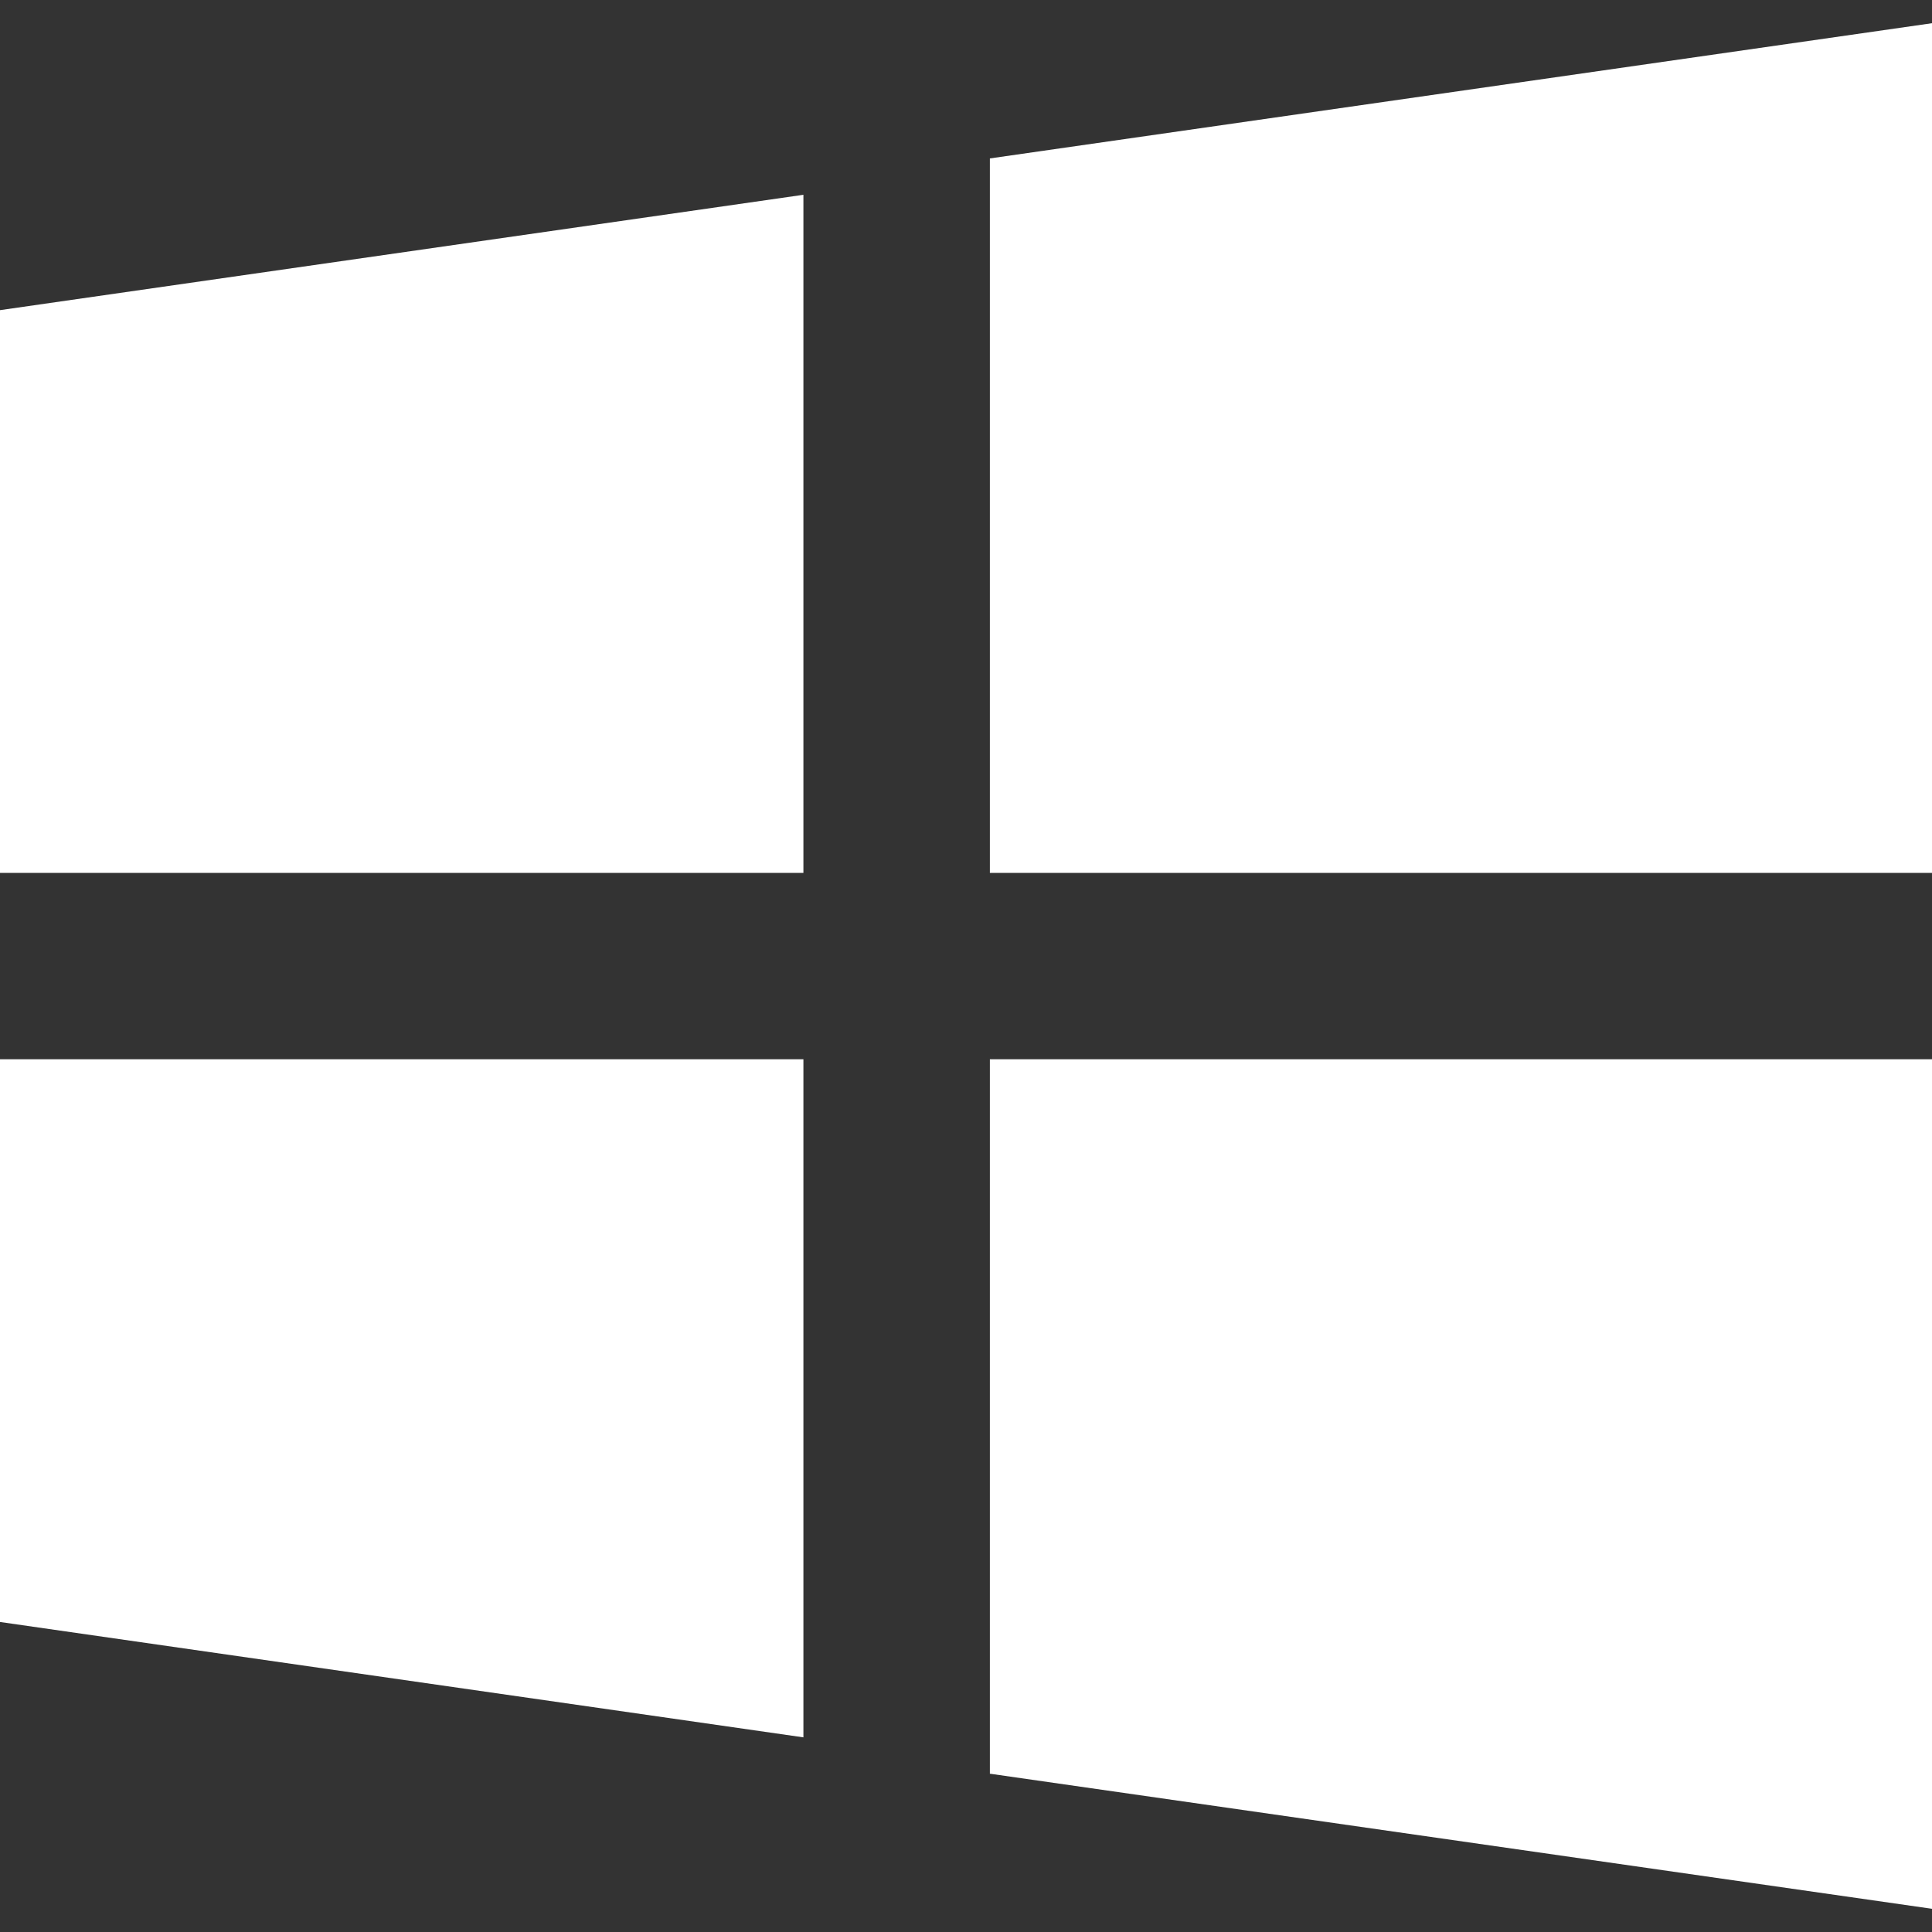
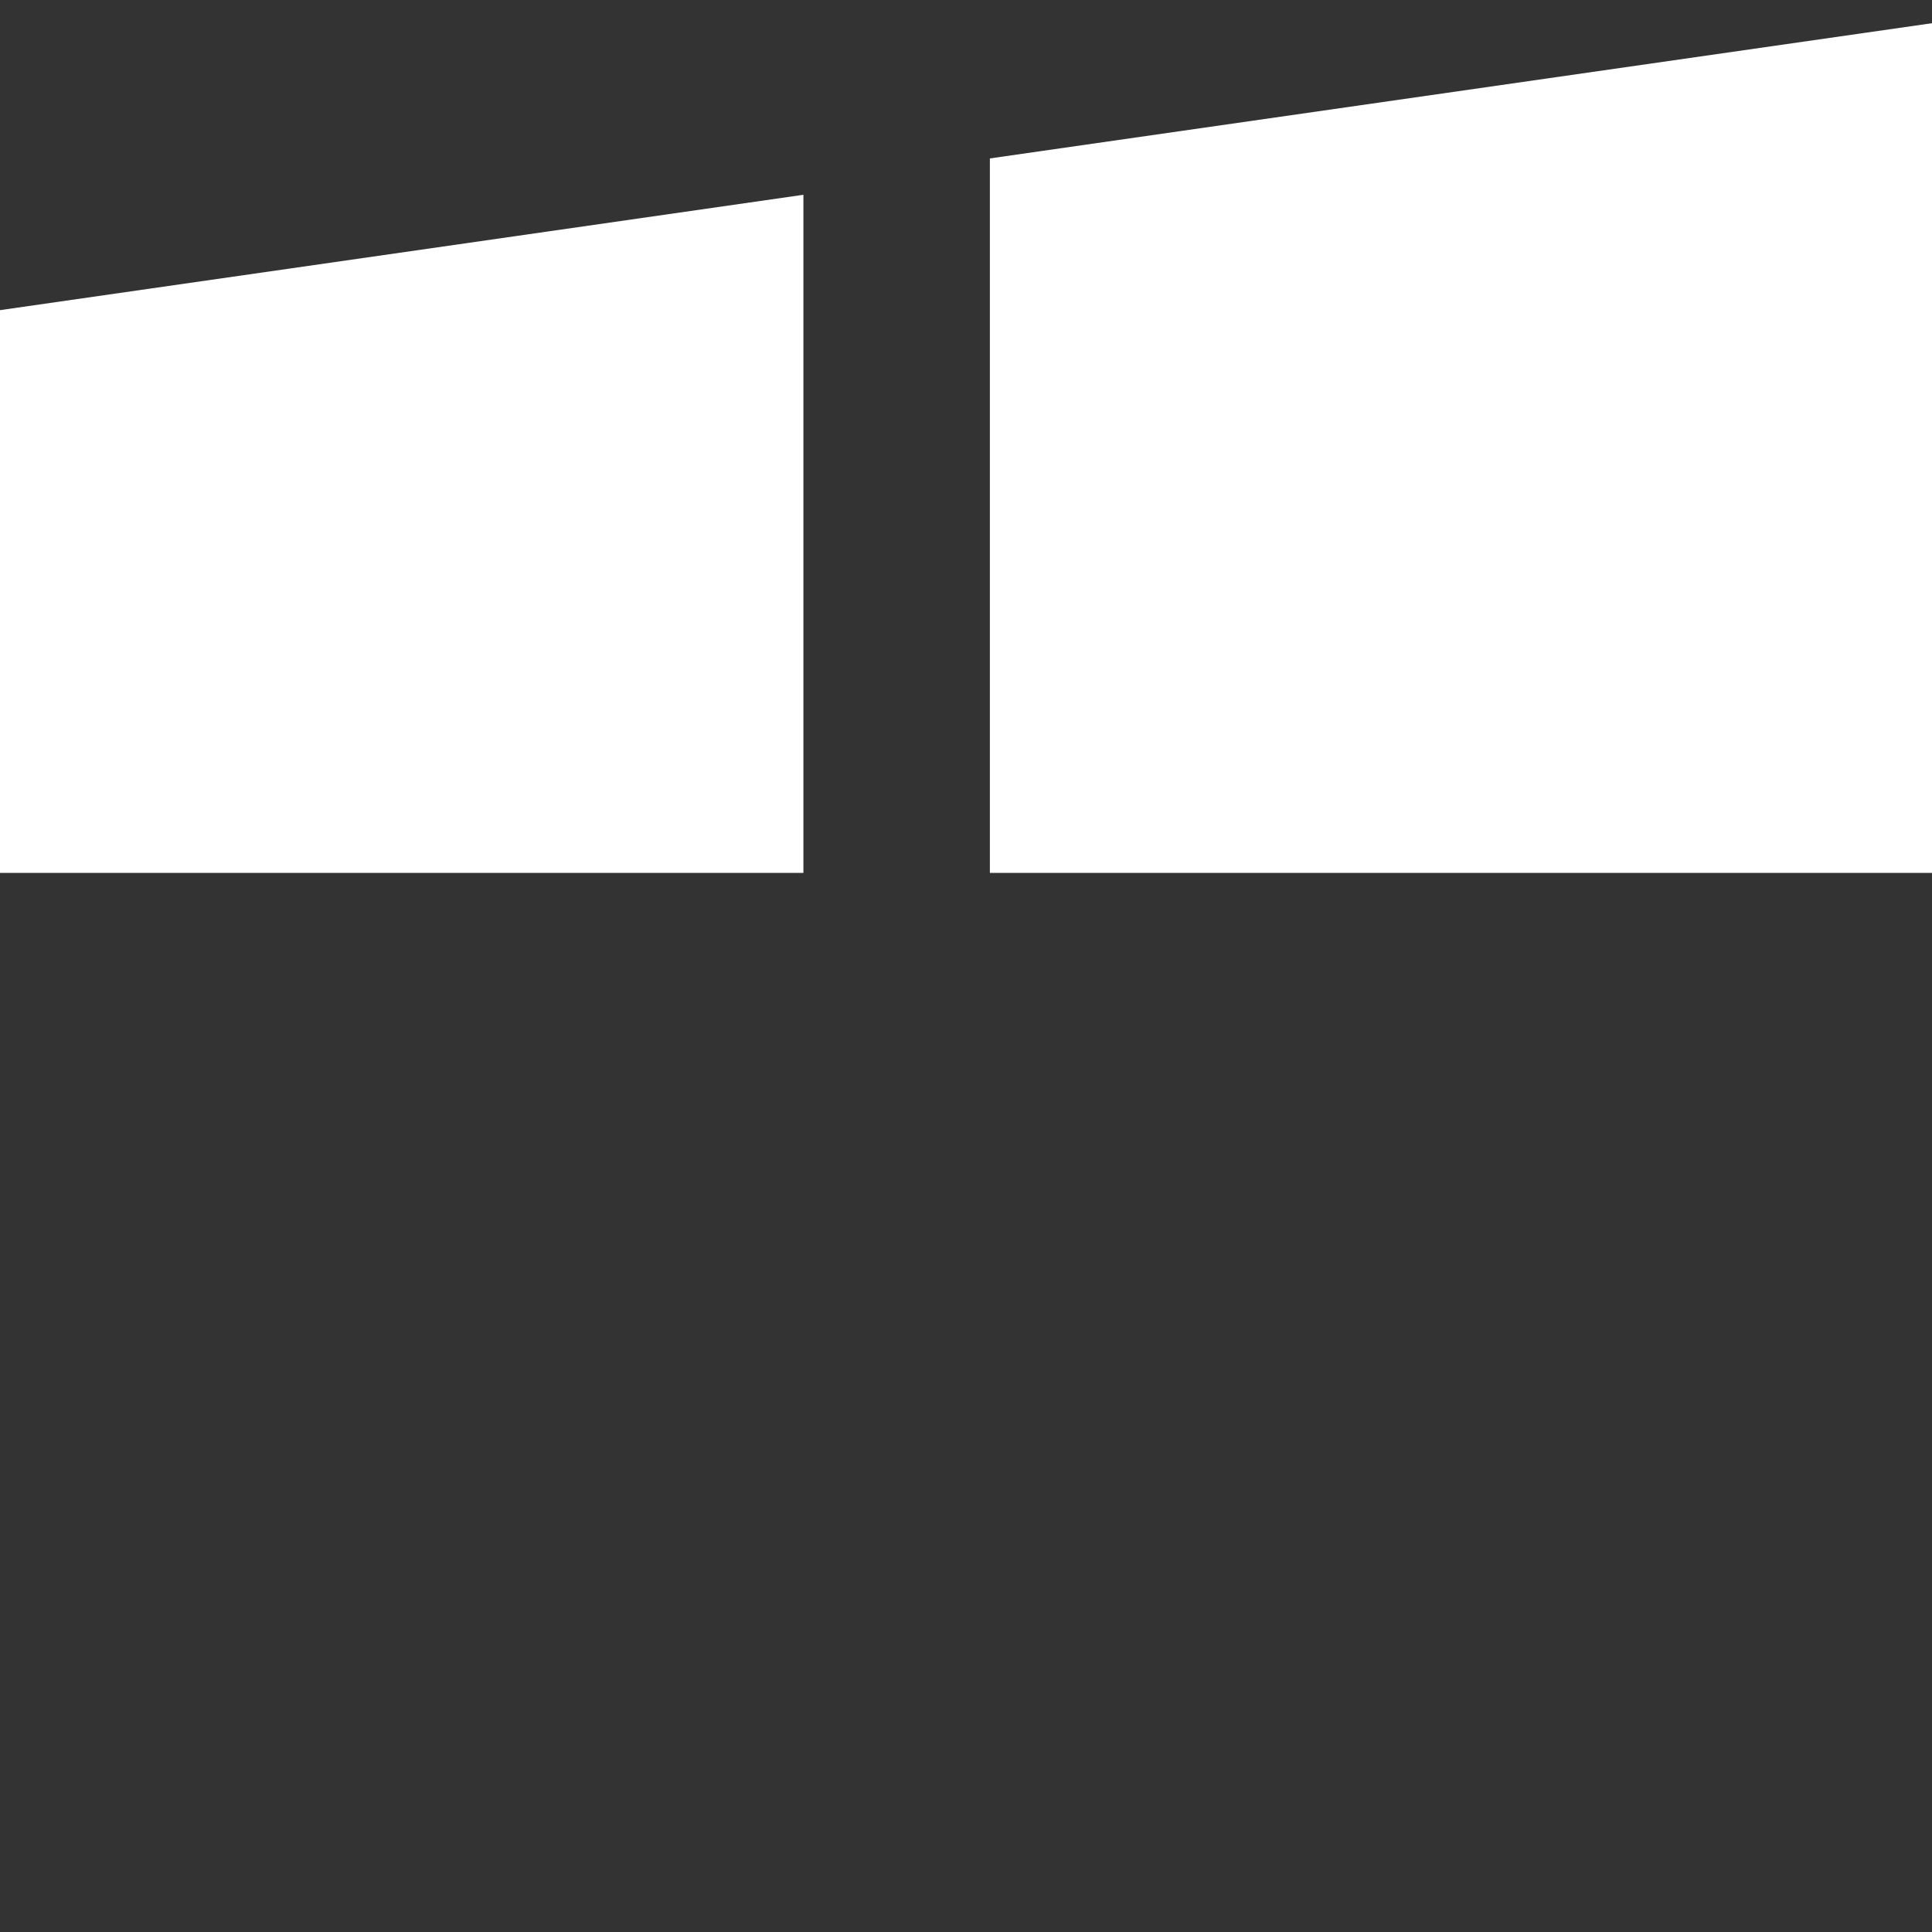
<svg xmlns="http://www.w3.org/2000/svg" version="1.1" id="Capa_1" x="0px" y="0px" viewBox="0 0 14.402 14.402" style="enable-background:new 0 0 14.402 14.402;" xml:space="preserve" width="512px" height="512px" class="">
  <rect x="0" y="0" width="14.402" height="14.402" fill="#333333" stroke="none" />
  <g>
    <g>
      <g>
-         <polygon points="0,7.896 0,12.091 5.989,12.951 5.989,7.896   " data-original="#030104" class="active-path" data-old_color="#030104" fill="#FFFFFF" />
        <polygon points="5.989,1.452 0,2.312 0,6.507 5.989,6.507   " data-original="#030104" class="active-path" data-old_color="#030104" fill="#FFFFFF" />
        <polygon points="14.402,6.507 14.402,0.173 7.379,1.181 7.379,6.507   " data-original="#030104" class="active-path" data-old_color="#030104" fill="#FFFFFF" />
-         <polygon points="7.379,13.222 14.402,14.229 14.402,7.896 7.379,7.896   " data-original="#030104" class="active-path" data-old_color="#030104" fill="#FFFFFF" />
      </g>
    </g>
  </g>
</svg>